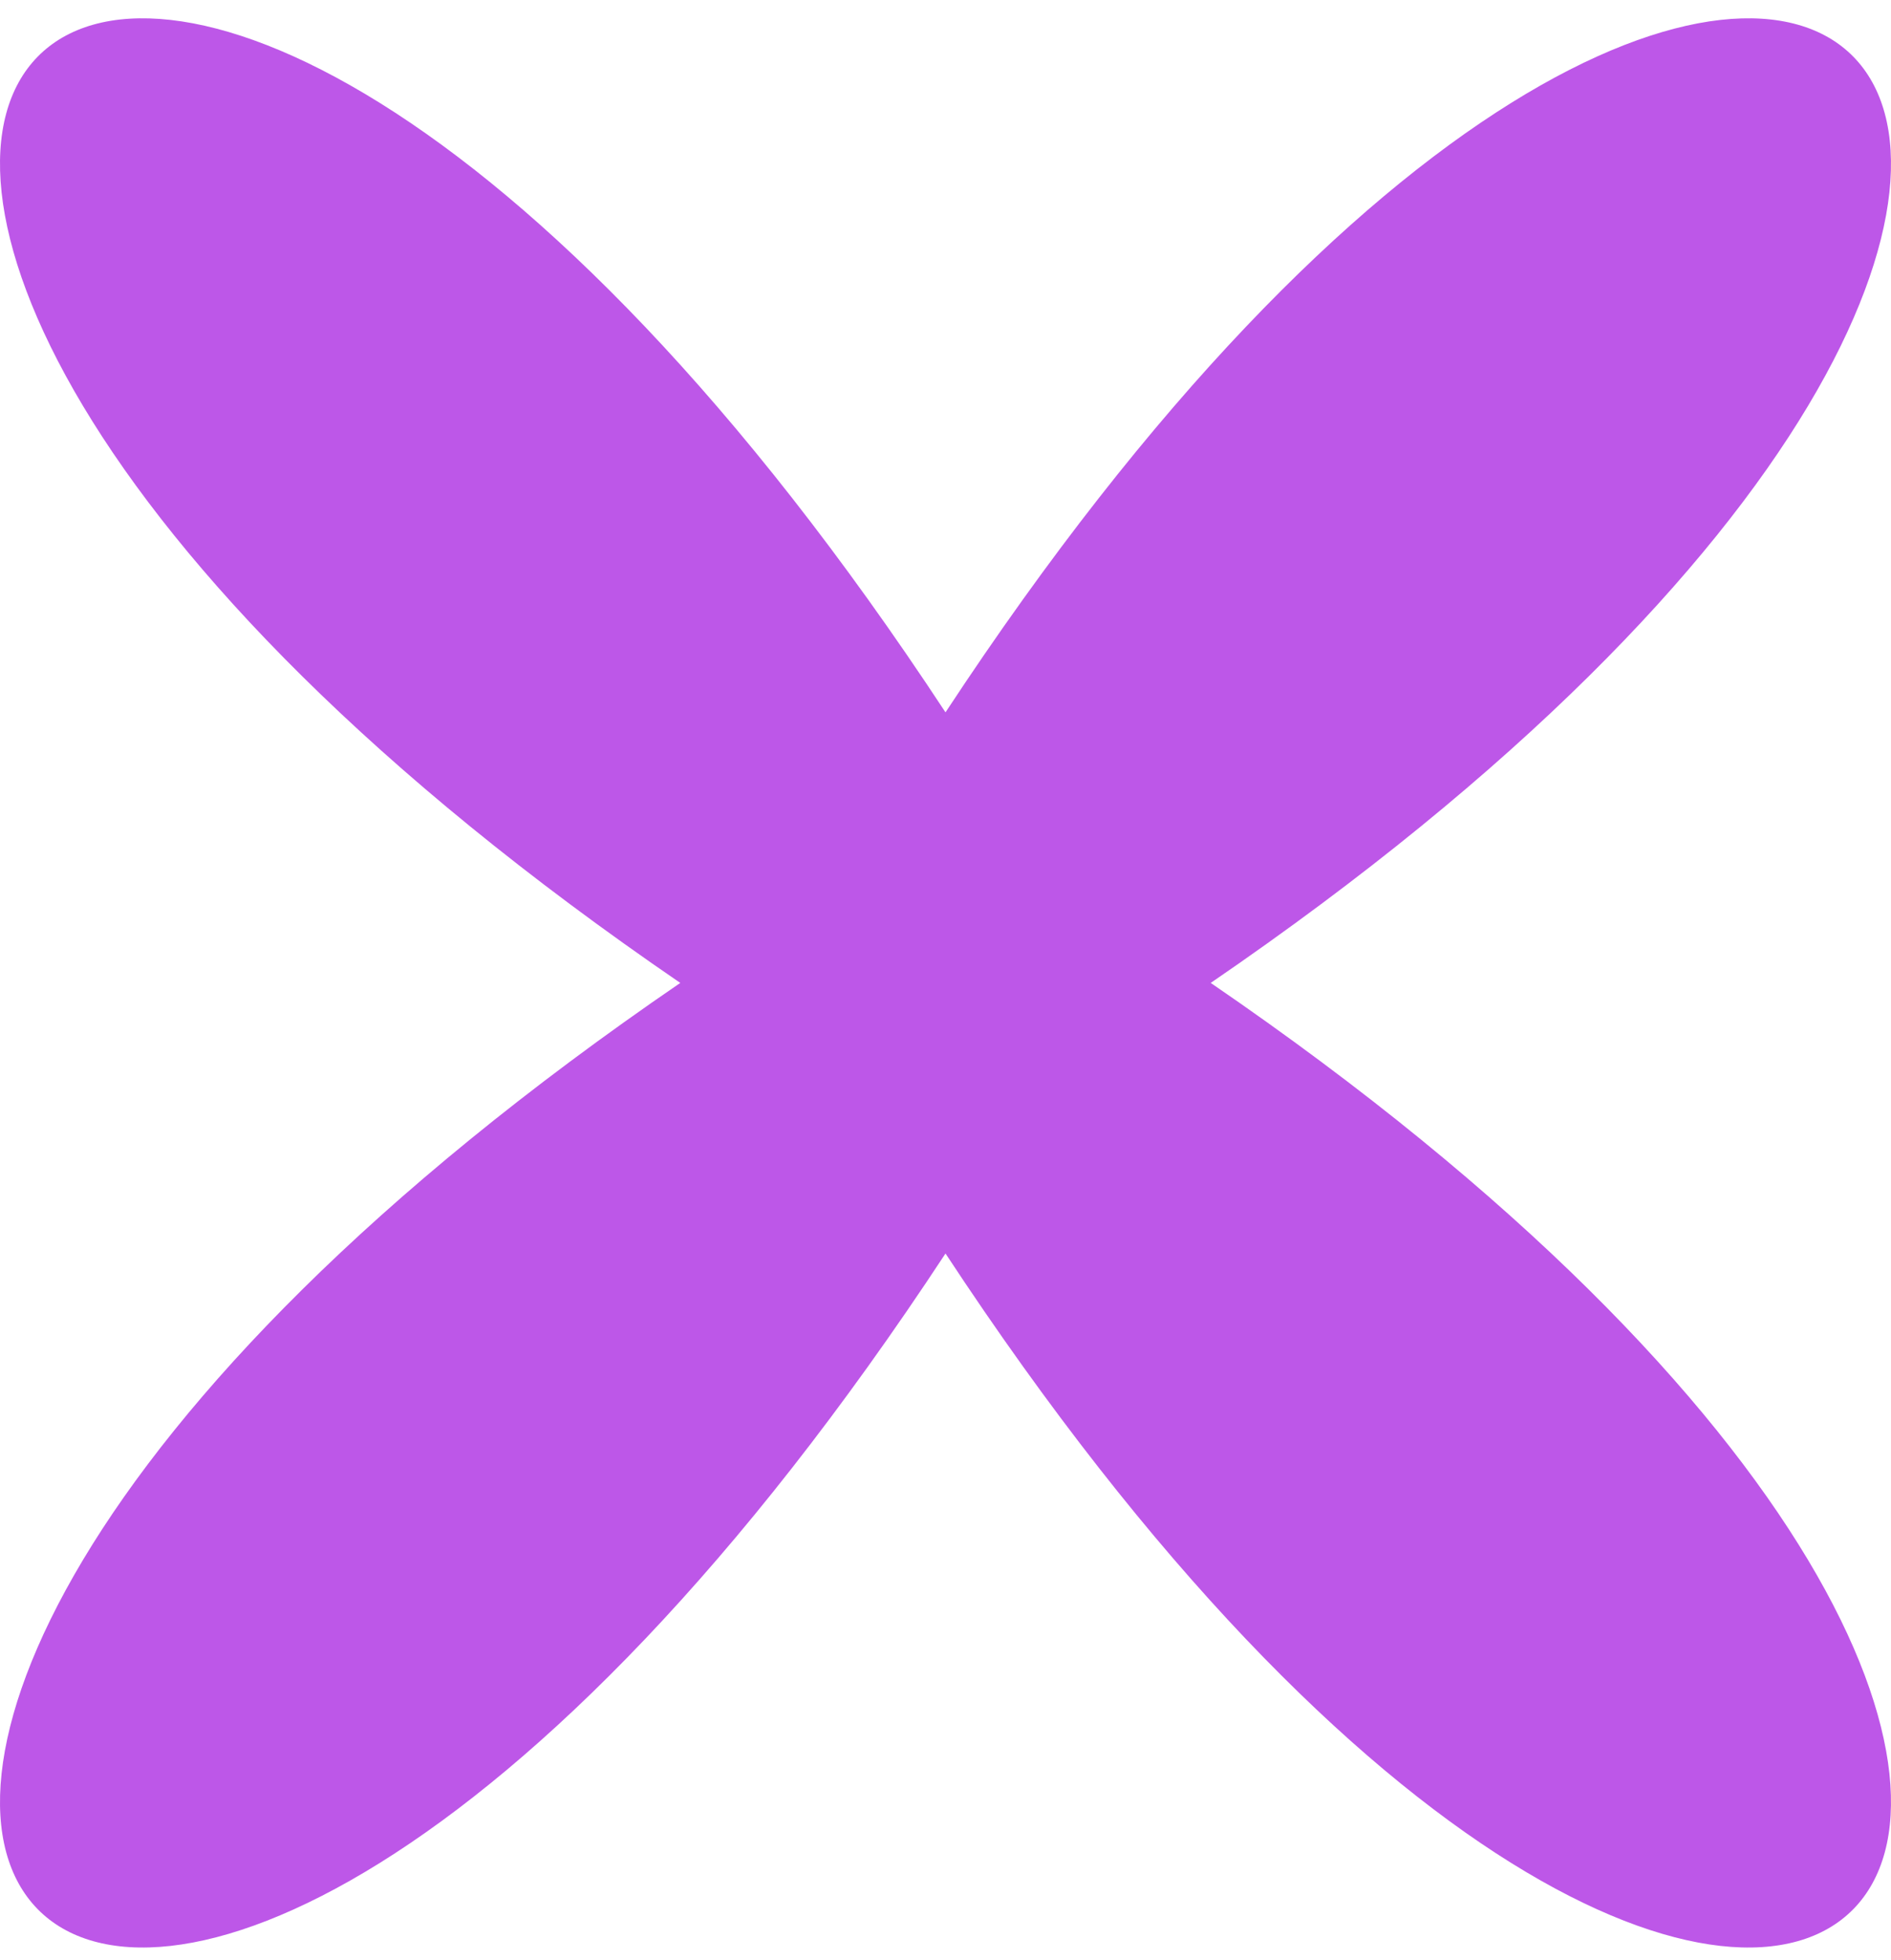
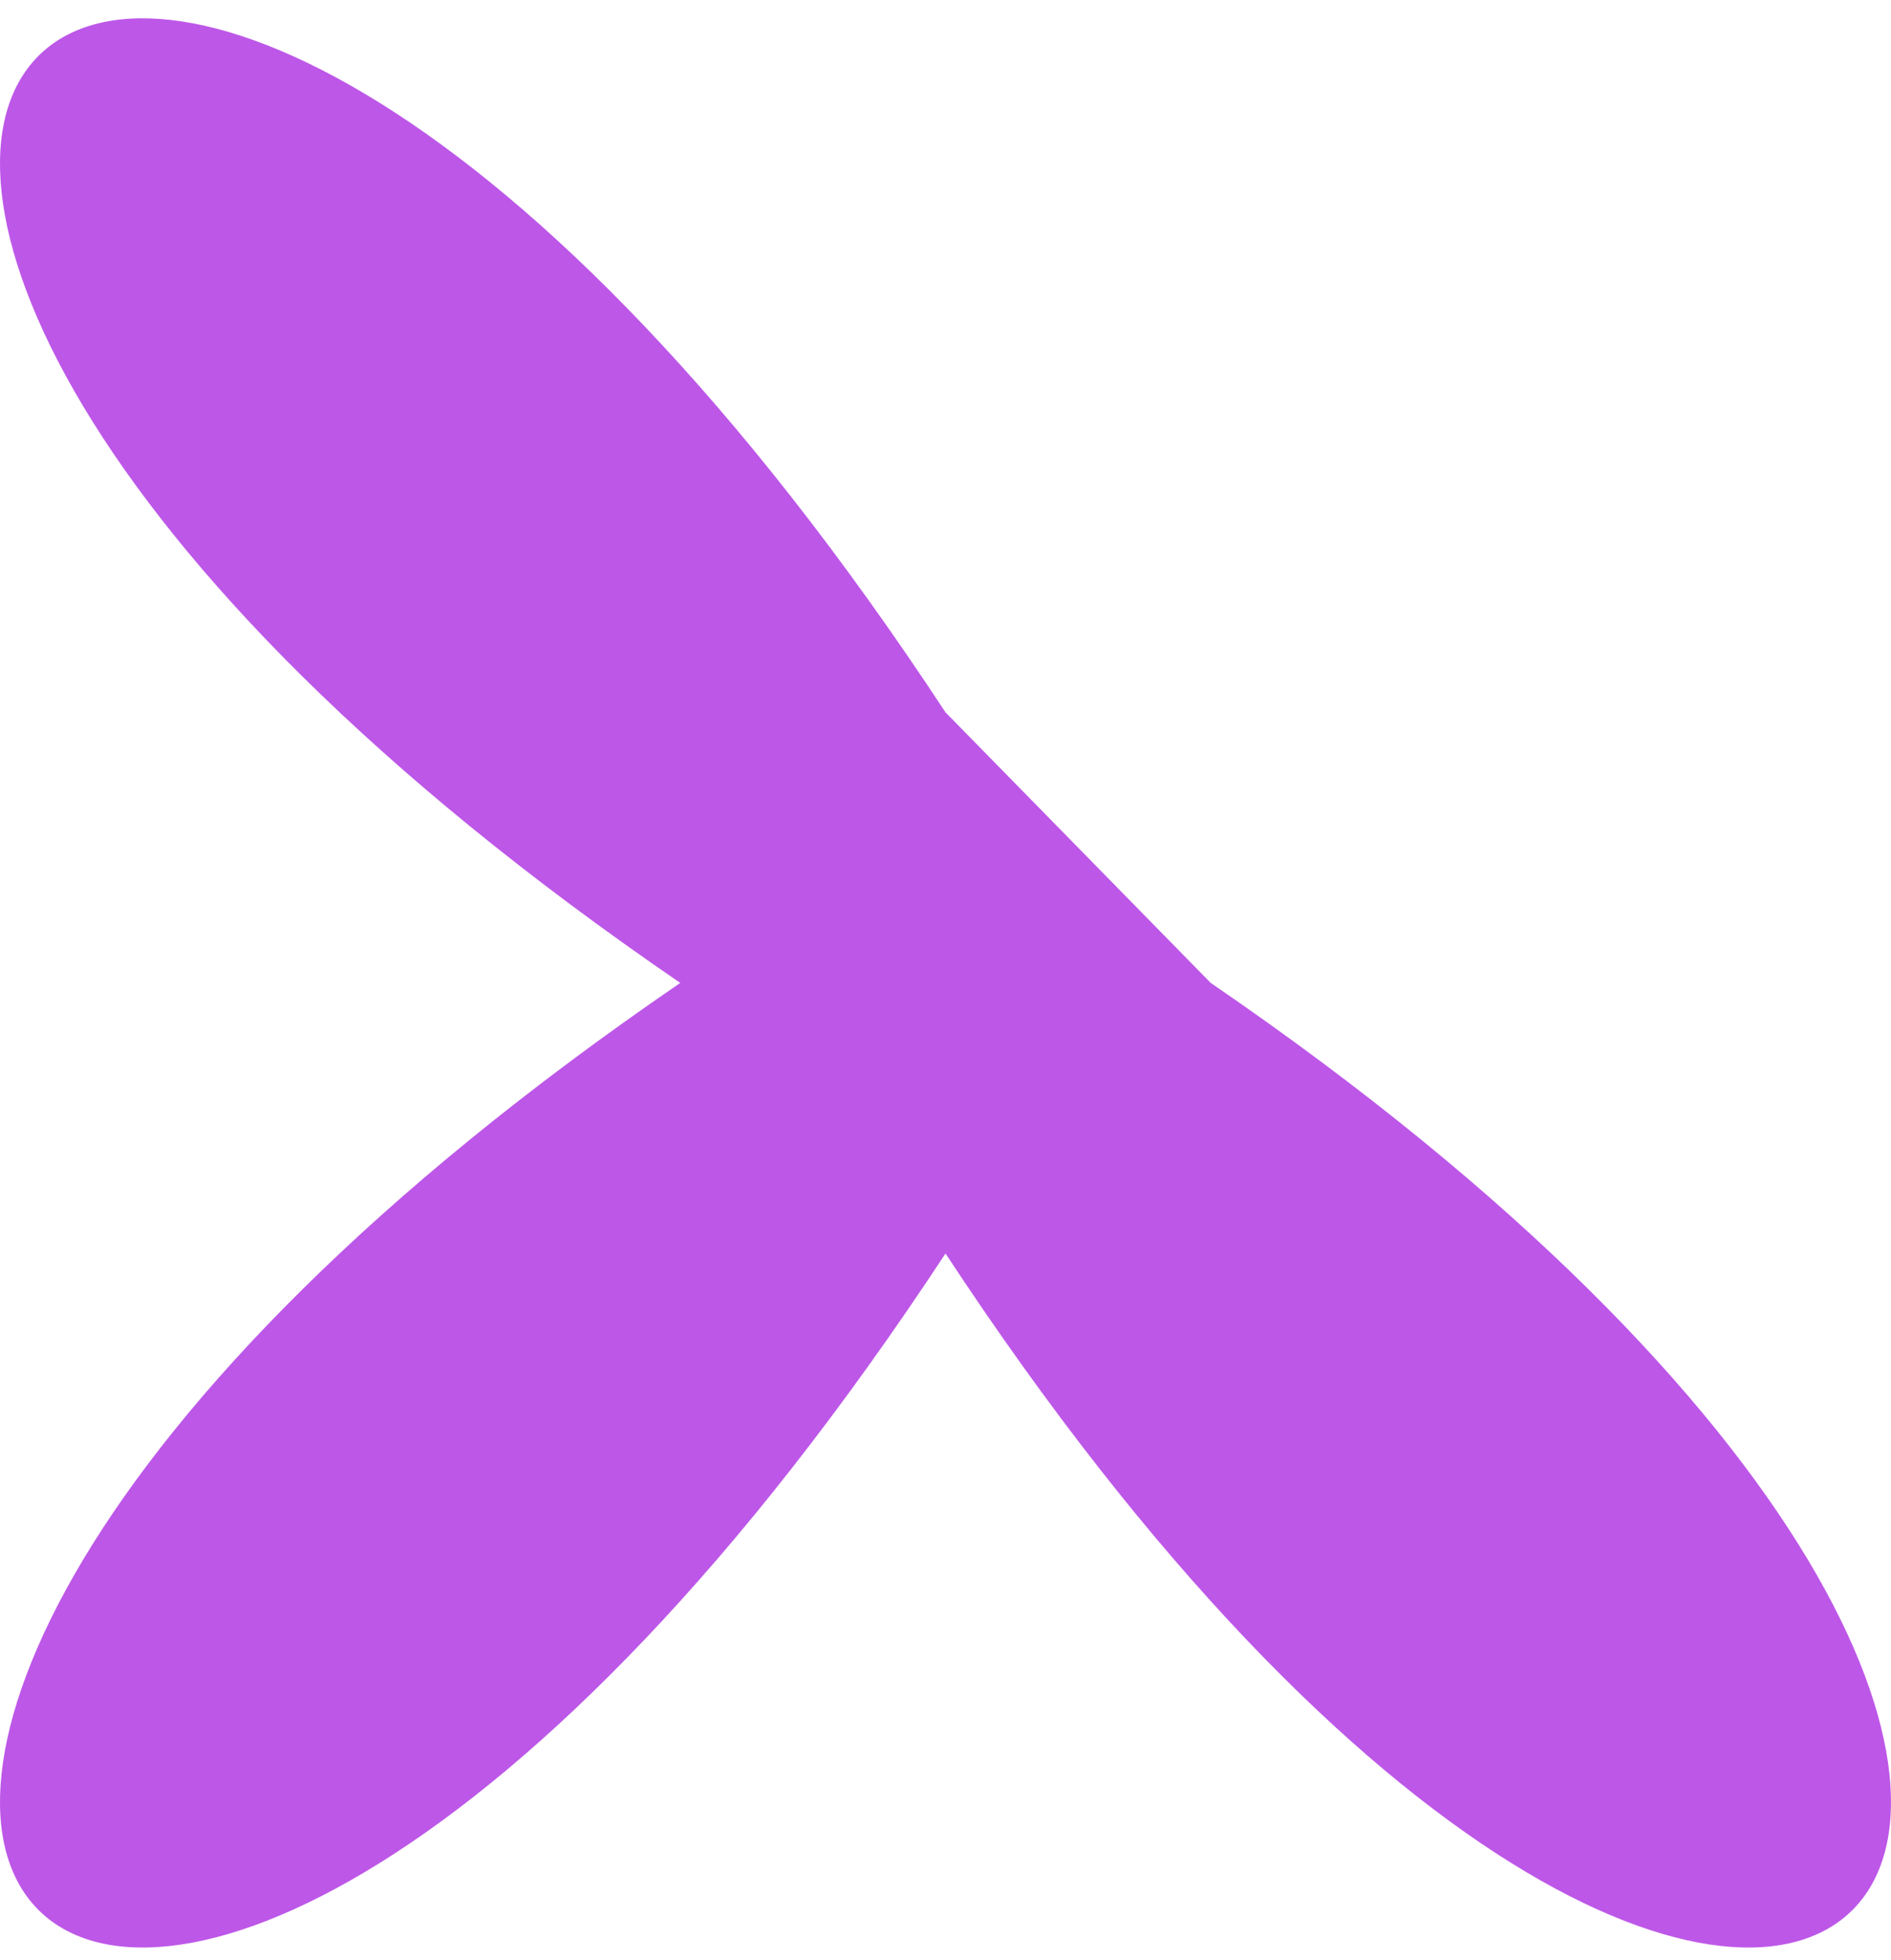
<svg xmlns="http://www.w3.org/2000/svg" width="55" height="57" viewBox="0 0 55 57" fill="none">
-   <path d="M35.214 28.586C71.204 53.21 51.638 73.17 27.5 36.455C3.362 73.17 -16.204 53.21 19.786 28.586C-16.204 3.962 3.362 -15.998 27.5 20.717C51.638 -15.998 71.204 3.962 35.214 28.586Z" fill="#BD57E8" />
+   <path d="M35.214 28.586C71.204 53.21 51.638 73.17 27.5 36.455C3.362 73.17 -16.204 53.21 19.786 28.586C-16.204 3.962 3.362 -15.998 27.5 20.717Z" fill="#BD57E8" />
</svg>